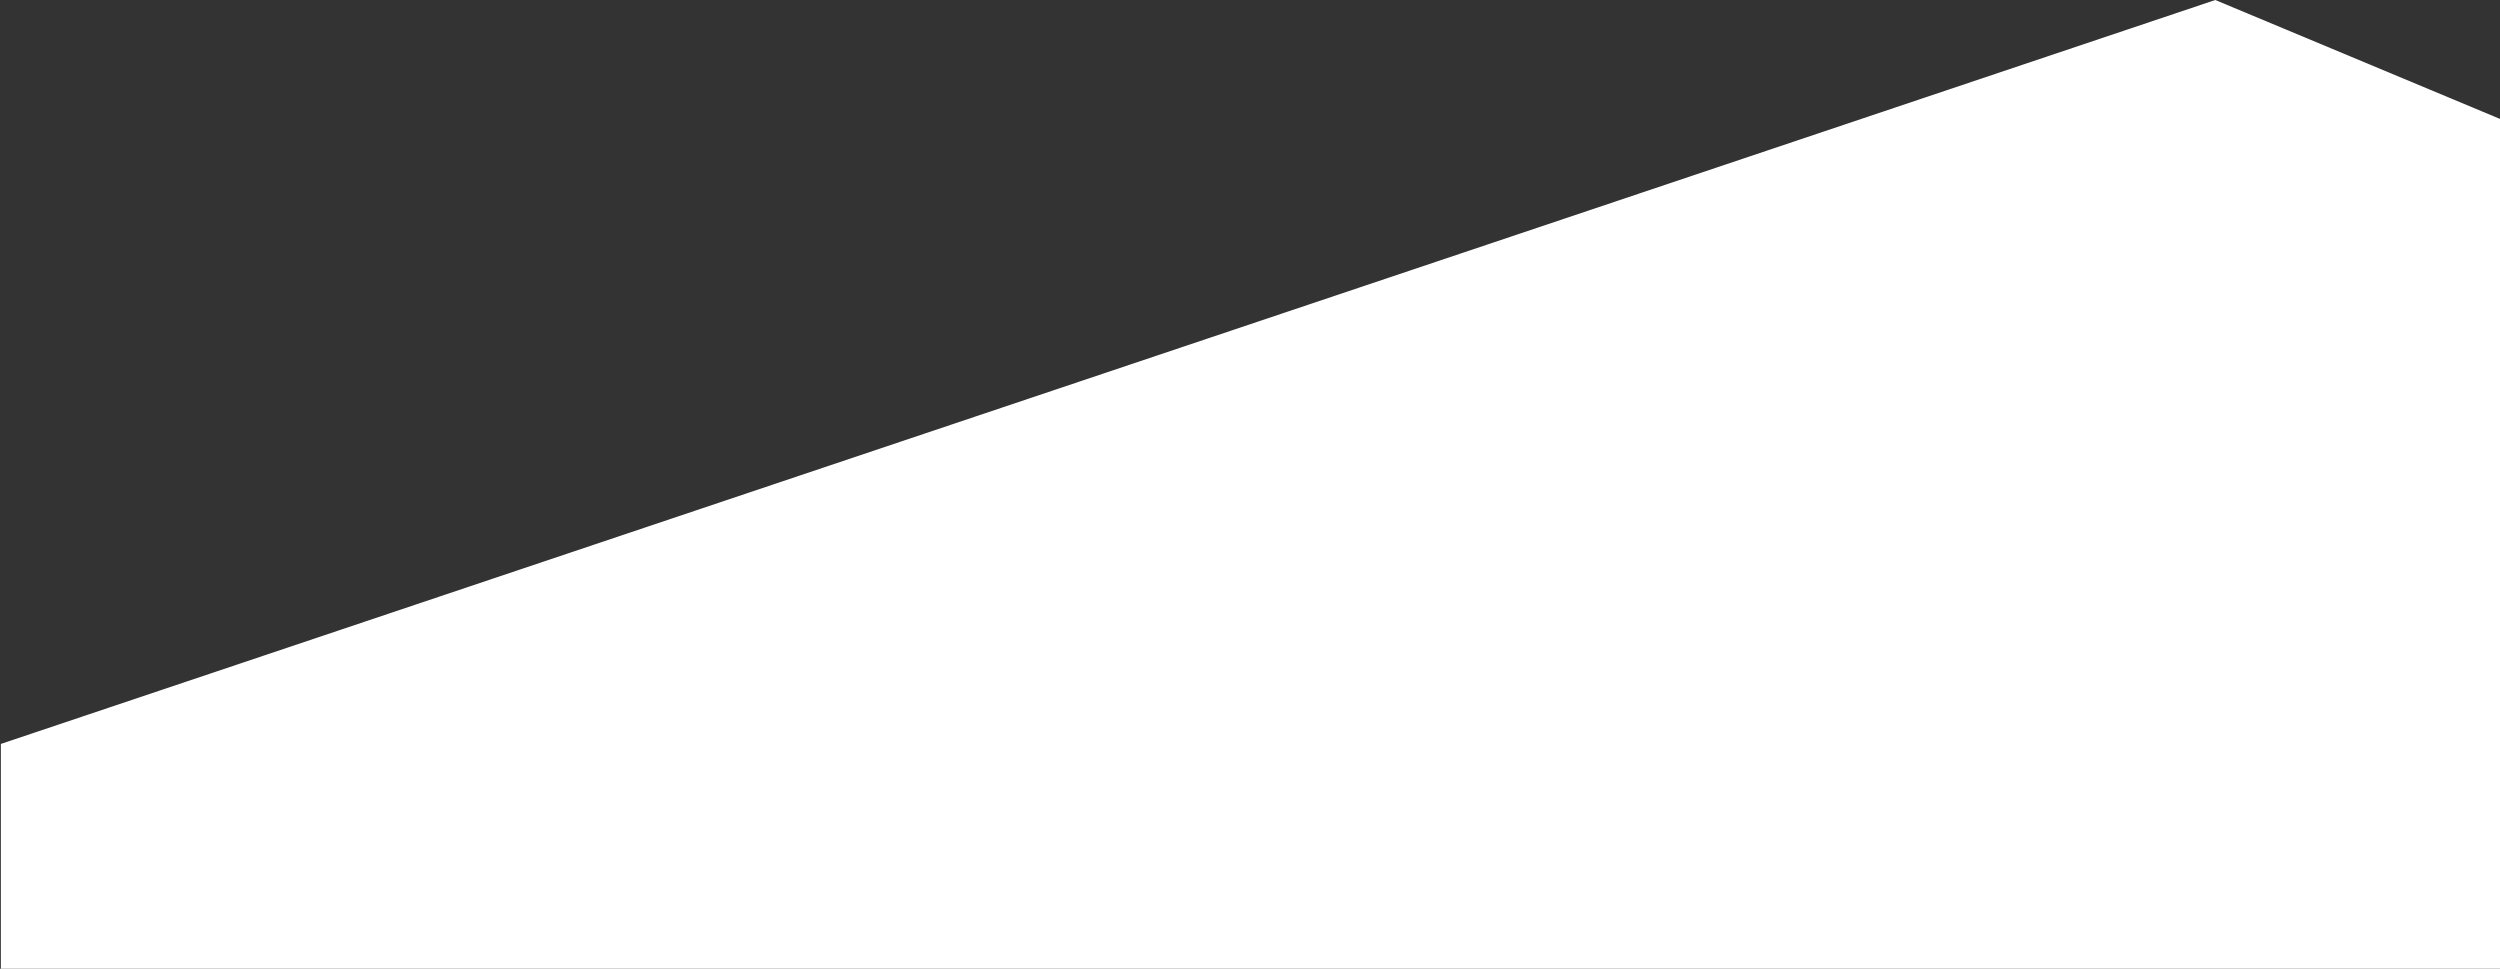
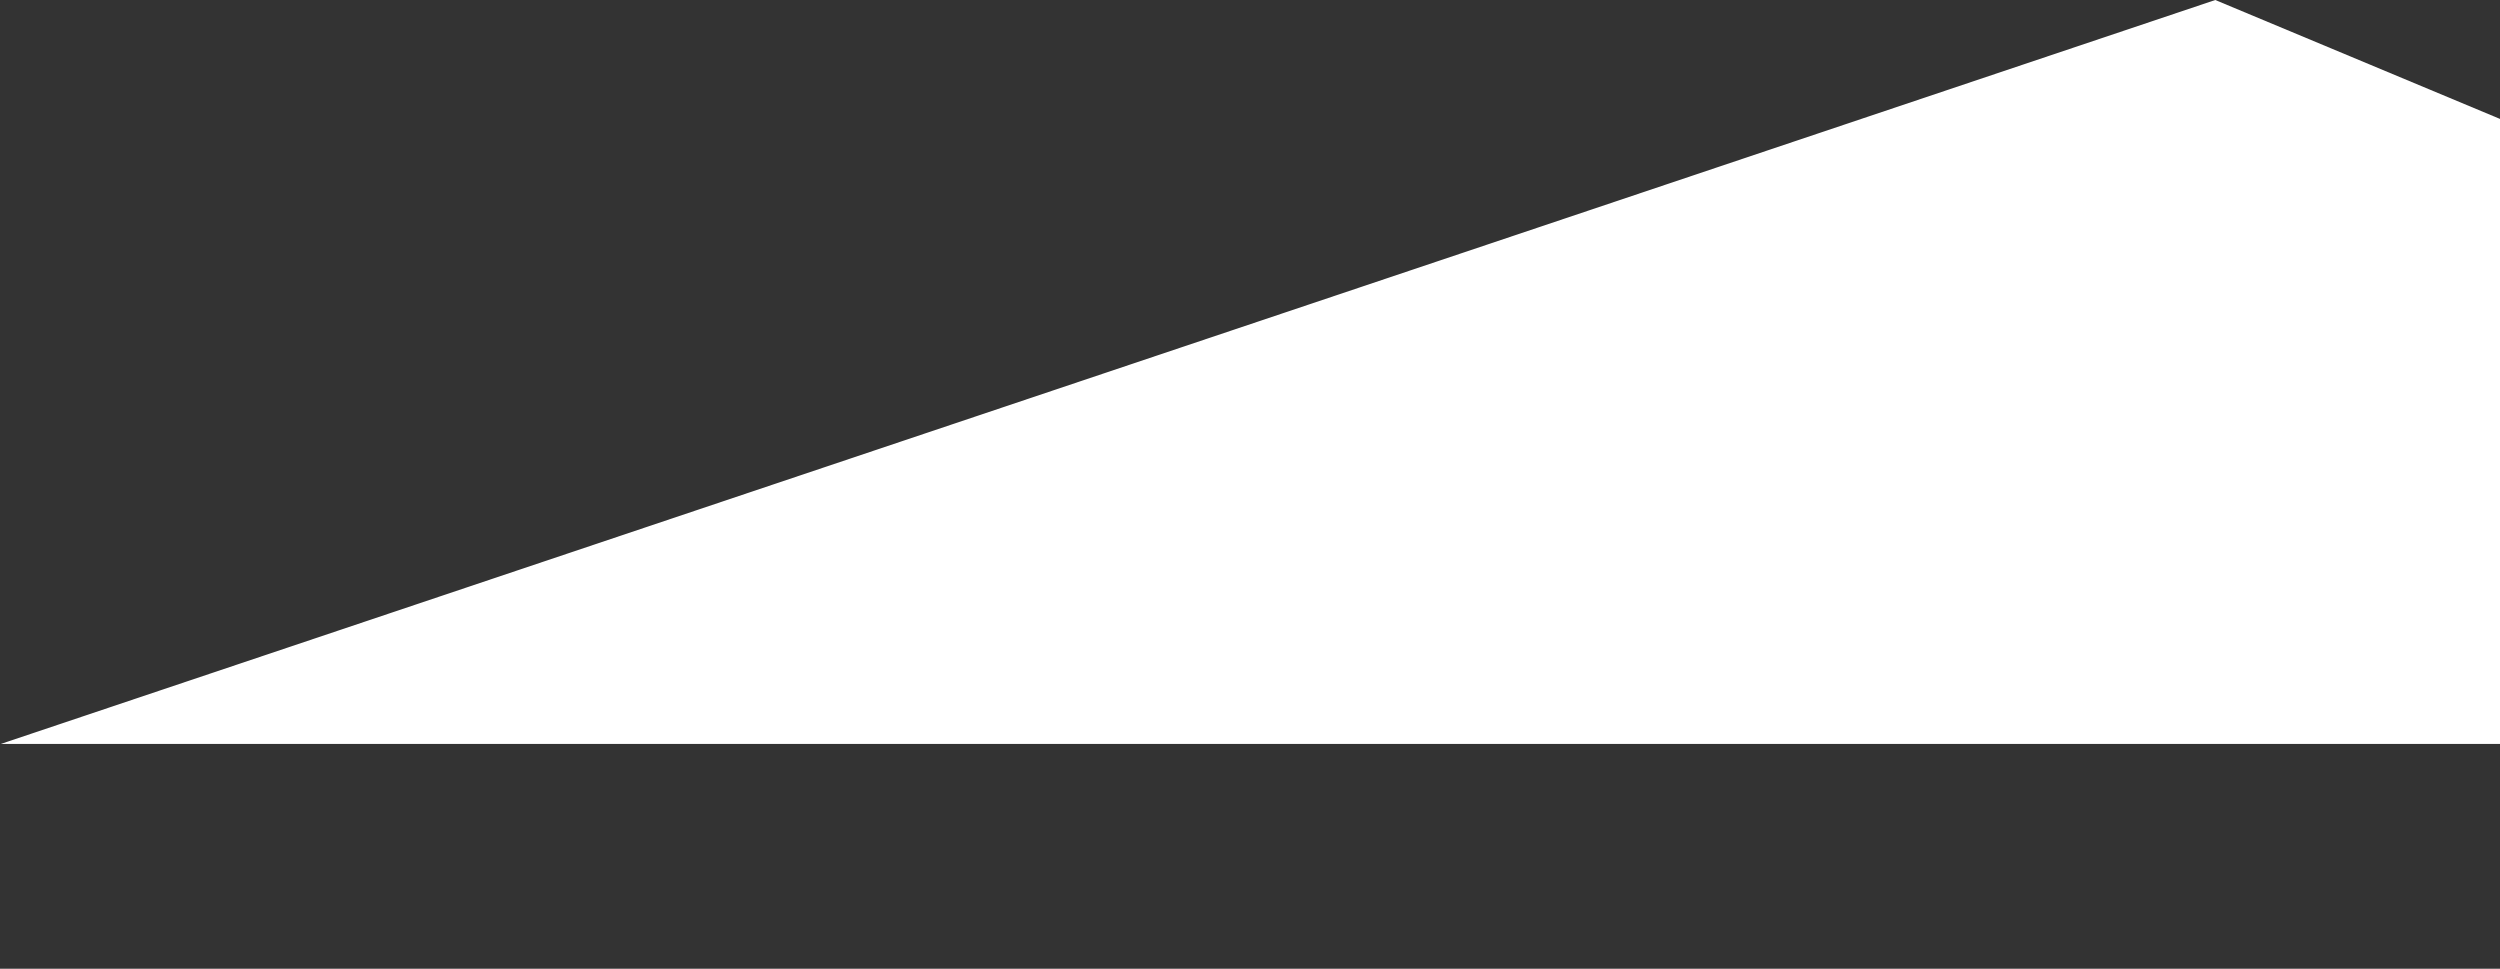
<svg xmlns="http://www.w3.org/2000/svg" width="1440" height="558" viewBox="0 0 1440 558" fill="none">
  <rect x="0" y="0" width="1440" height="558" fill="#333333" stroke="none" />
-   <path d="M1276 0L0.5 428.5V565H1440V68.5L1276 0Z" fill="white" />
+   <path d="M1276 0L0.5 428.5H1440V68.5L1276 0Z" fill="white" />
</svg>